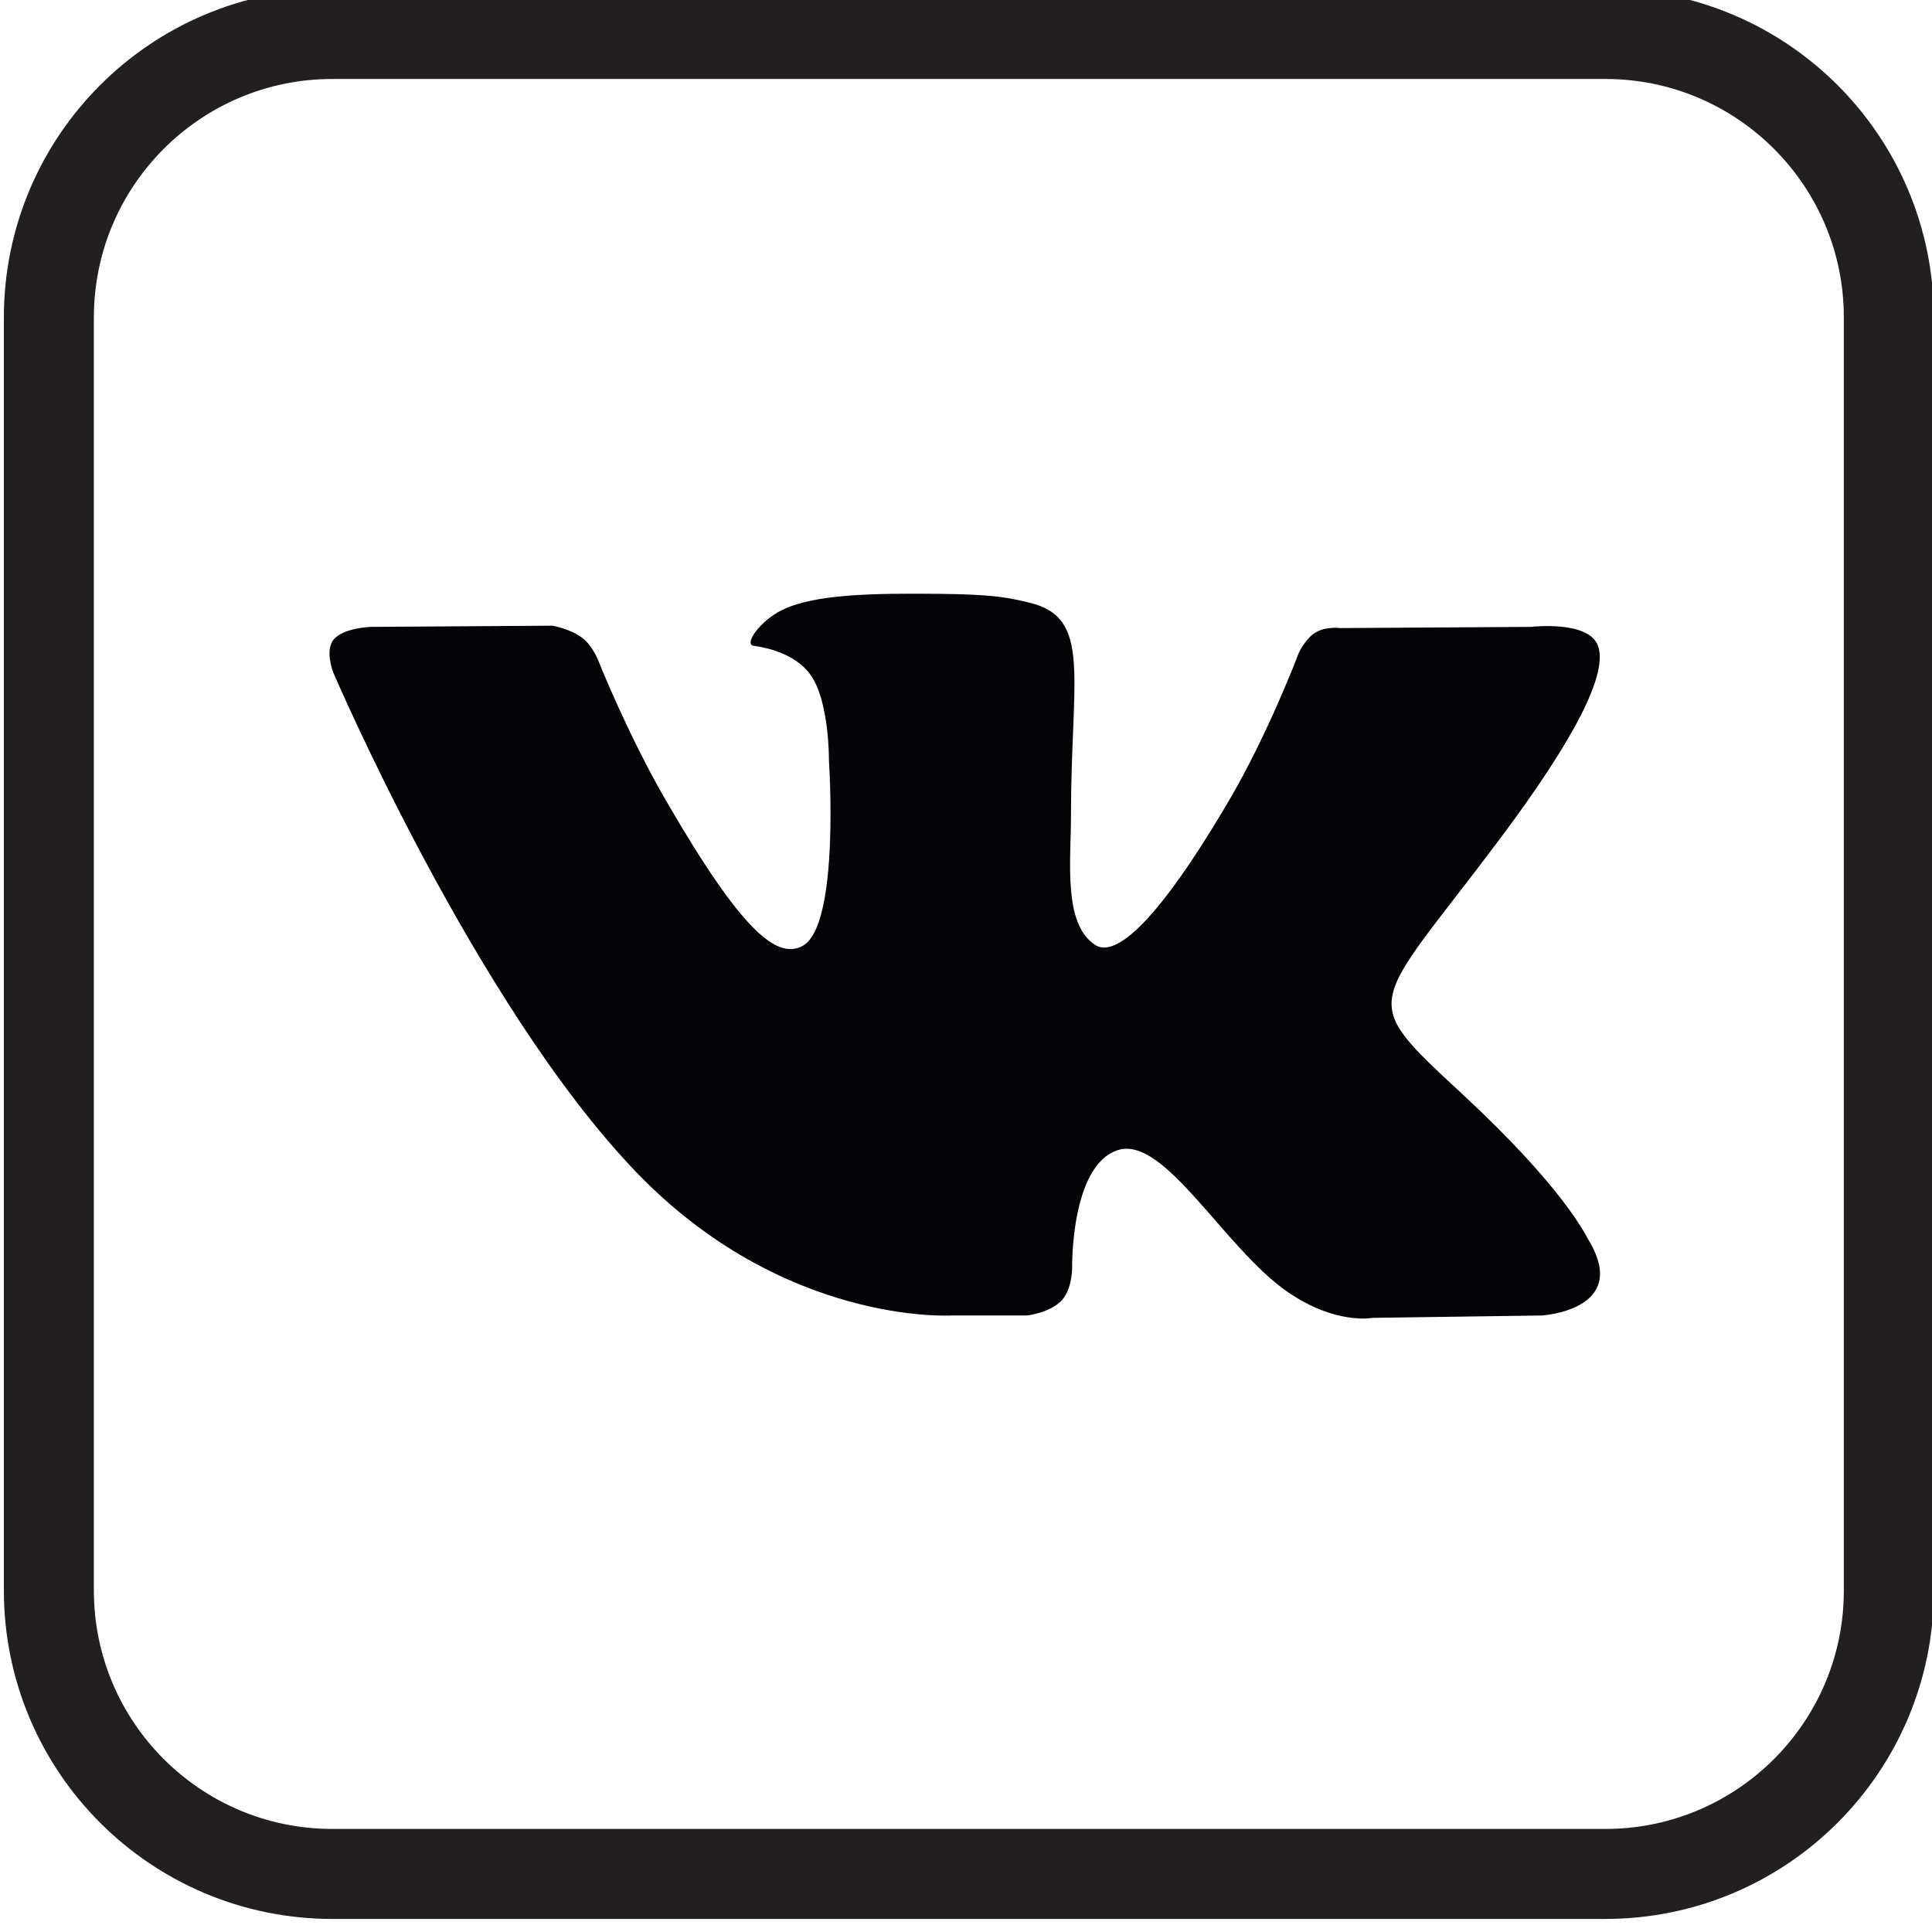
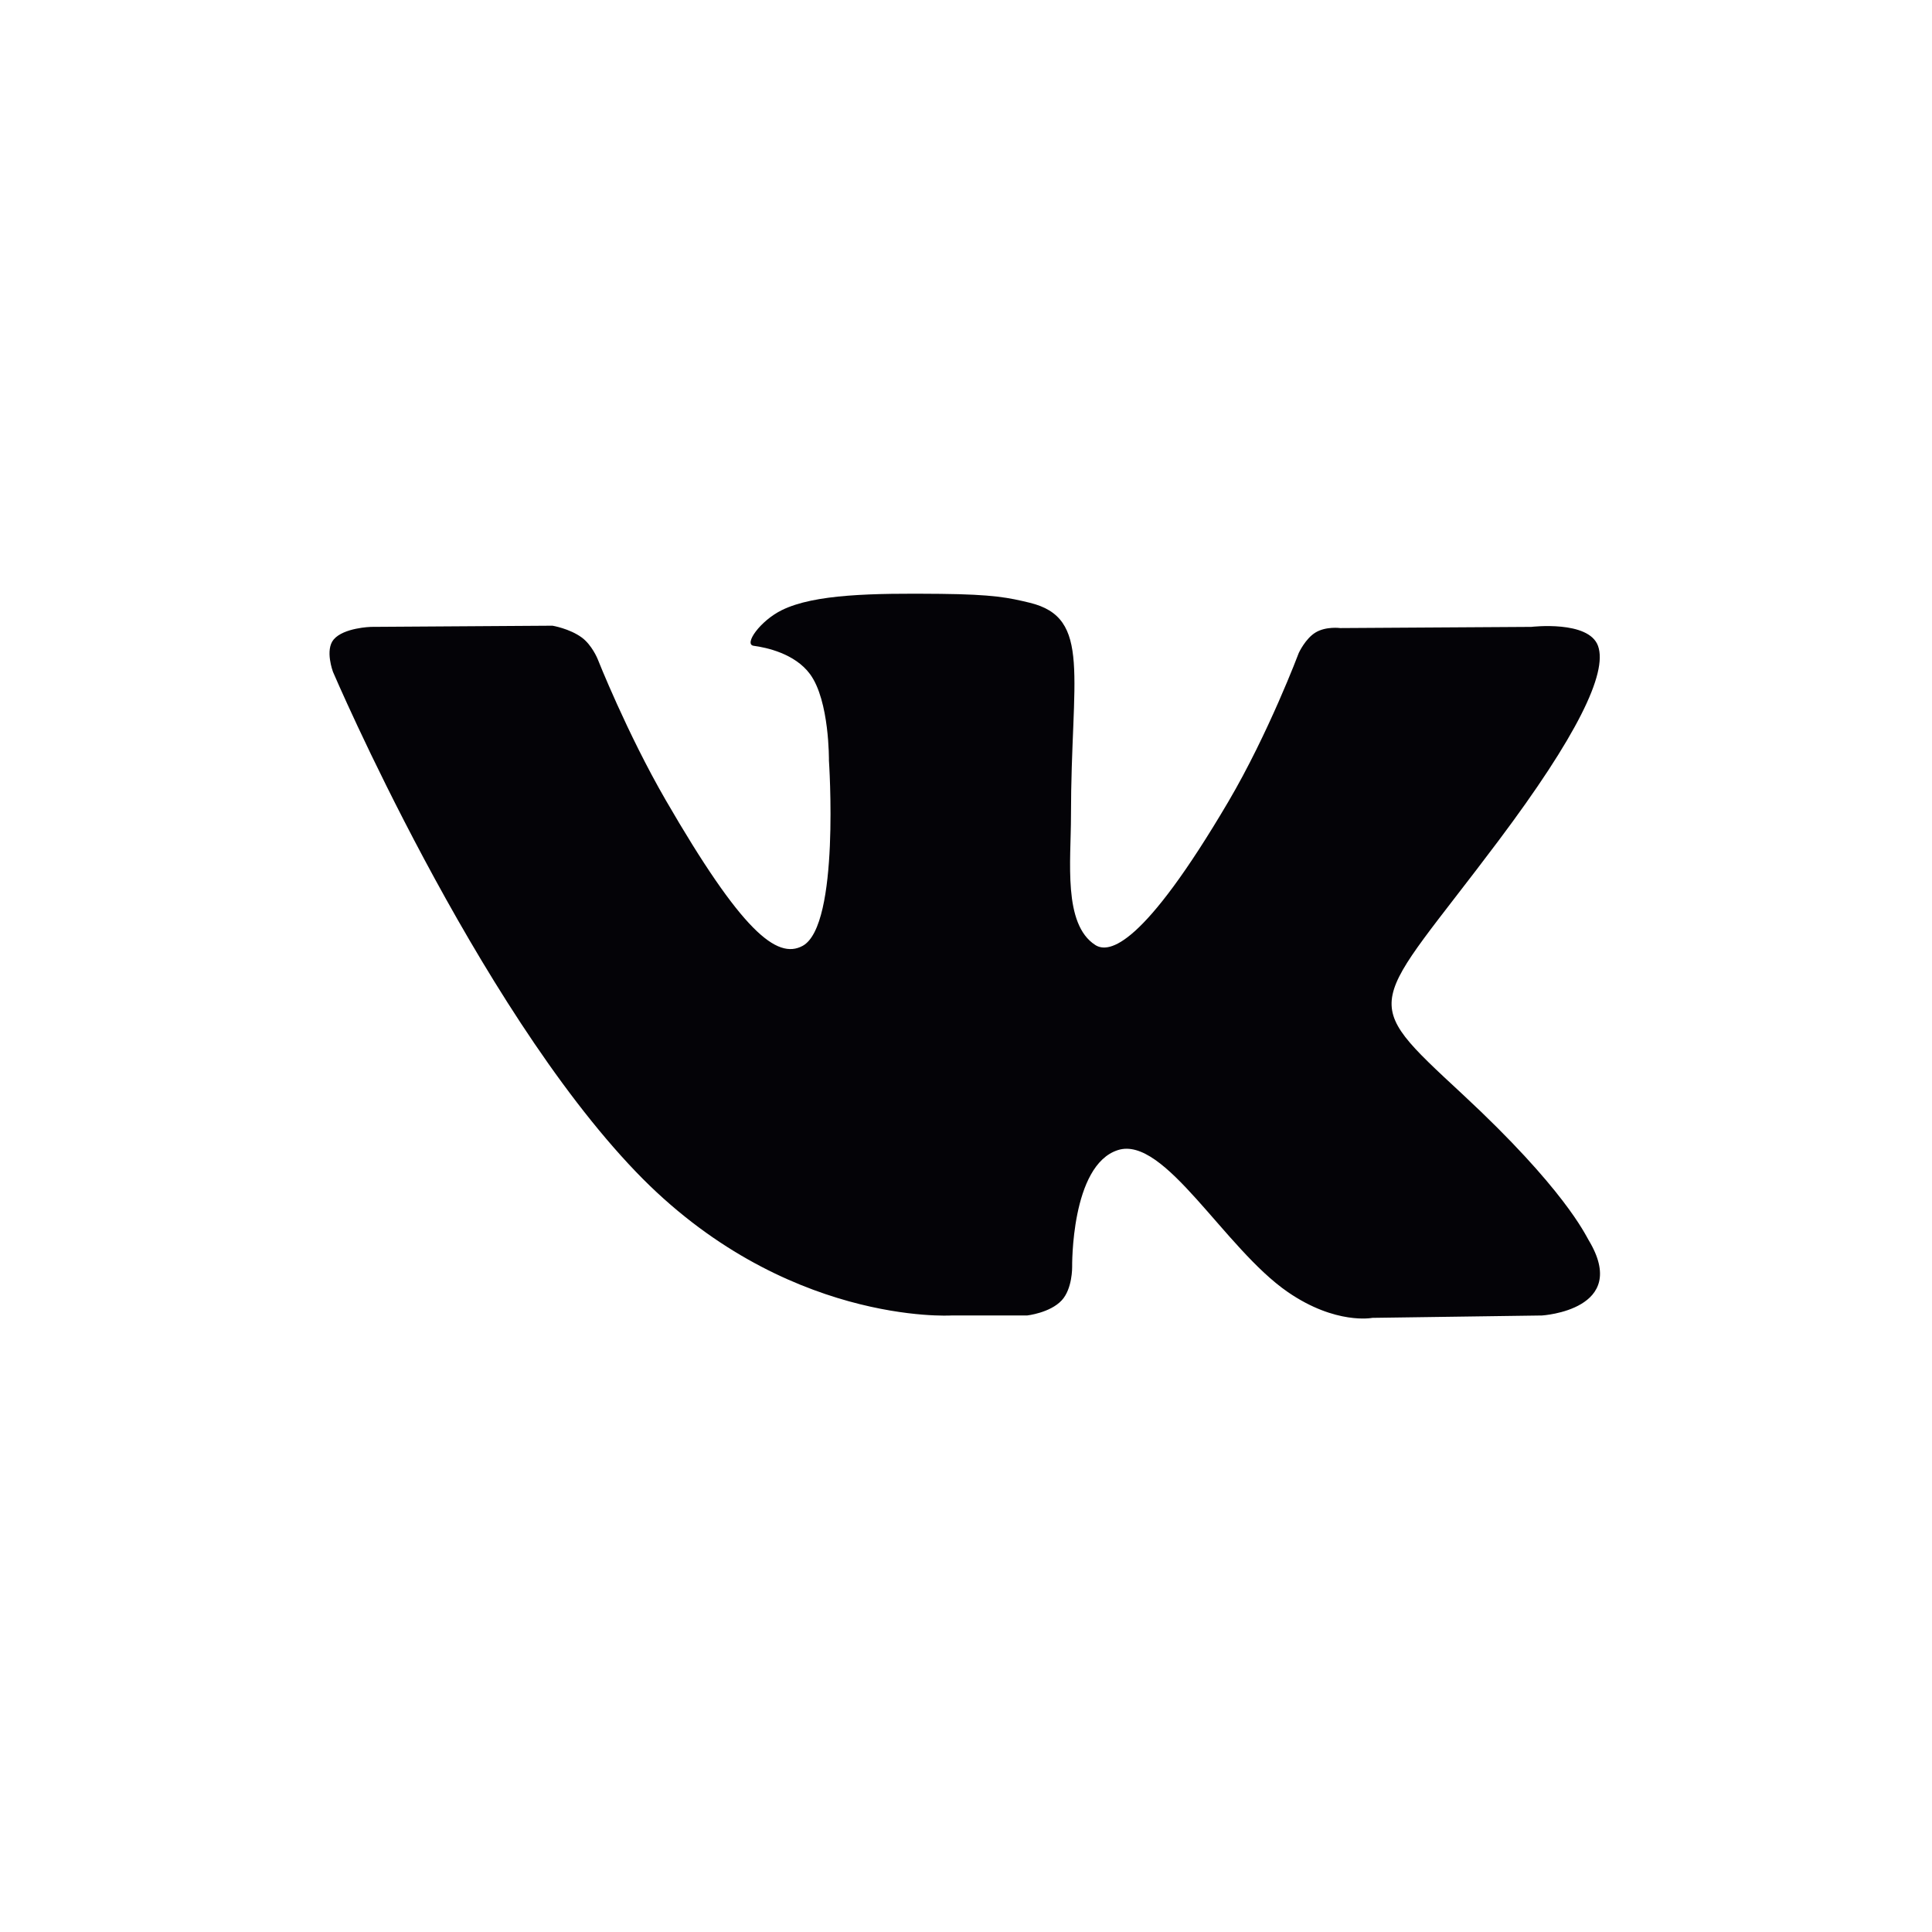
<svg xmlns="http://www.w3.org/2000/svg" xmlns:ns1="http://www.inkscape.org/namespaces/inkscape" xmlns:ns2="http://sodipodi.sourceforge.net/DTD/sodipodi-0.dtd" width="21.167mm" height="21.167mm" viewBox="0 0 21.167 21.167" version="1.1" id="svg882" ns1:version="0.92.4 (5da689c313, 2019-01-14)" ns2:docname="ico-vk.svg">
  <defs id="defs876" />
  <ns2:namedview id="base" pagecolor="#ffffff" bordercolor="#666666" borderopacity="1.0" ns1:pageopacity="0.0" ns1:pageshadow="2" ns1:zoom="0.35" ns1:cx="55.855844" ns1:cy="1408.7129" ns1:document-units="mm" ns1:current-layer="layer1" showgrid="false" ns1:window-width="2560" ns1:window-height="1374" ns1:window-x="-8" ns1:window-y="-8" ns1:window-maximized="1" />
  <g ns1:label="Layer 1" ns1:groupmode="layer" id="layer1" transform="translate(31.787,-500.389)">
    <g id="g1472" transform="matrix(0.127,0,0,0.127,-27.743,455.19)">
      <g transform="matrix(0.33,0,0,-0.33,-343.799,649.939)" id="g50">
-         <path ns1:connector-curvature="0" id="path52" style="fill:none;stroke:#231f20;stroke-width:23.531;stroke-linecap:butt;stroke-linejoin:round;stroke-miterlimit:10;stroke-dasharray:none;stroke-opacity:1" d="m 1032.217,882.154 h 332.764 c 40.933,0 74.118,-33.184 74.118,-74.118 V 475.272 c 0,-40.933 -33.185,-74.118 -74.118,-74.118 h -332.764 c -40.934,0 -74.119,33.185 -74.119,74.118 v 332.764 c 0,40.934 33.185,74.118 74.119,74.118 z" />
-       </g>
+         </g>
      <path ns1:connector-curvature="0" id="path54" style="fill:#040307;fill-opacity:1;fill-rule:nonzero;stroke:none;stroke-width:0.353" d="m 50.209,469.381 h 6.551 c 0,0 1.978,-0.218 2.99,-1.306 0.93,-1.001 0.9,-2.878 0.9,-2.878 0,0 -0.128,-8.79 3.951,-10.085 4.023,-1.276 9.187,8.495 14.661,12.253 4.139,2.843 7.285,2.221 7.285,2.221 l 14.637,-0.205 c 0,0 7.657,-0.472 4.026,-6.493 -0.297,-0.491 -2.115,-4.453 -10.883,-12.592 -9.179,-8.519 -7.948,-7.14 3.107,-21.876 6.733,-8.974 9.424,-14.452 8.583,-16.798 -0.801,-2.235 -5.754,-1.645 -5.754,-1.645 l -16.48,0.102 c 0,0 -1.223,-0.166 -2.128,0.376 -0.886,0.53 -1.454,1.768 -1.454,1.768 0,0 -2.609,6.944 -6.087,12.85 -7.339,12.461 -10.274,13.12 -11.473,12.345 -2.791,-1.804 -2.093,-7.244 -2.093,-11.11 0,-12.076 1.832,-17.111 -3.567,-18.415 -1.791,-0.432 -3.111,-0.718 -7.692,-0.765 -5.881,-0.06 -10.857,0.018 -13.675,1.399 -1.875,0.918 -3.322,2.964 -2.44,3.082 1.09,0.145 3.556,0.665 4.864,2.445 1.689,2.298 1.63,7.458 1.63,7.458 0,0 0.971,14.216 -2.266,15.981 -2.221,1.211 -5.269,-1.261 -11.811,-12.567 -3.352,-5.791 -5.883,-12.192 -5.883,-12.192 0,0 -0.488,-1.196 -1.358,-1.837 -1.056,-0.776 -2.532,-1.022 -2.532,-1.022 l -15.661,0.102 c 0,0 -2.35,0.066 -3.214,1.088 -0.769,0.91 -0.061,2.79 -0.061,2.79 0,0 12.26,28.685 26.144,43.141 12.732,13.255 27.186,12.385 27.186,12.385" />
    </g>
  </g>
</svg>